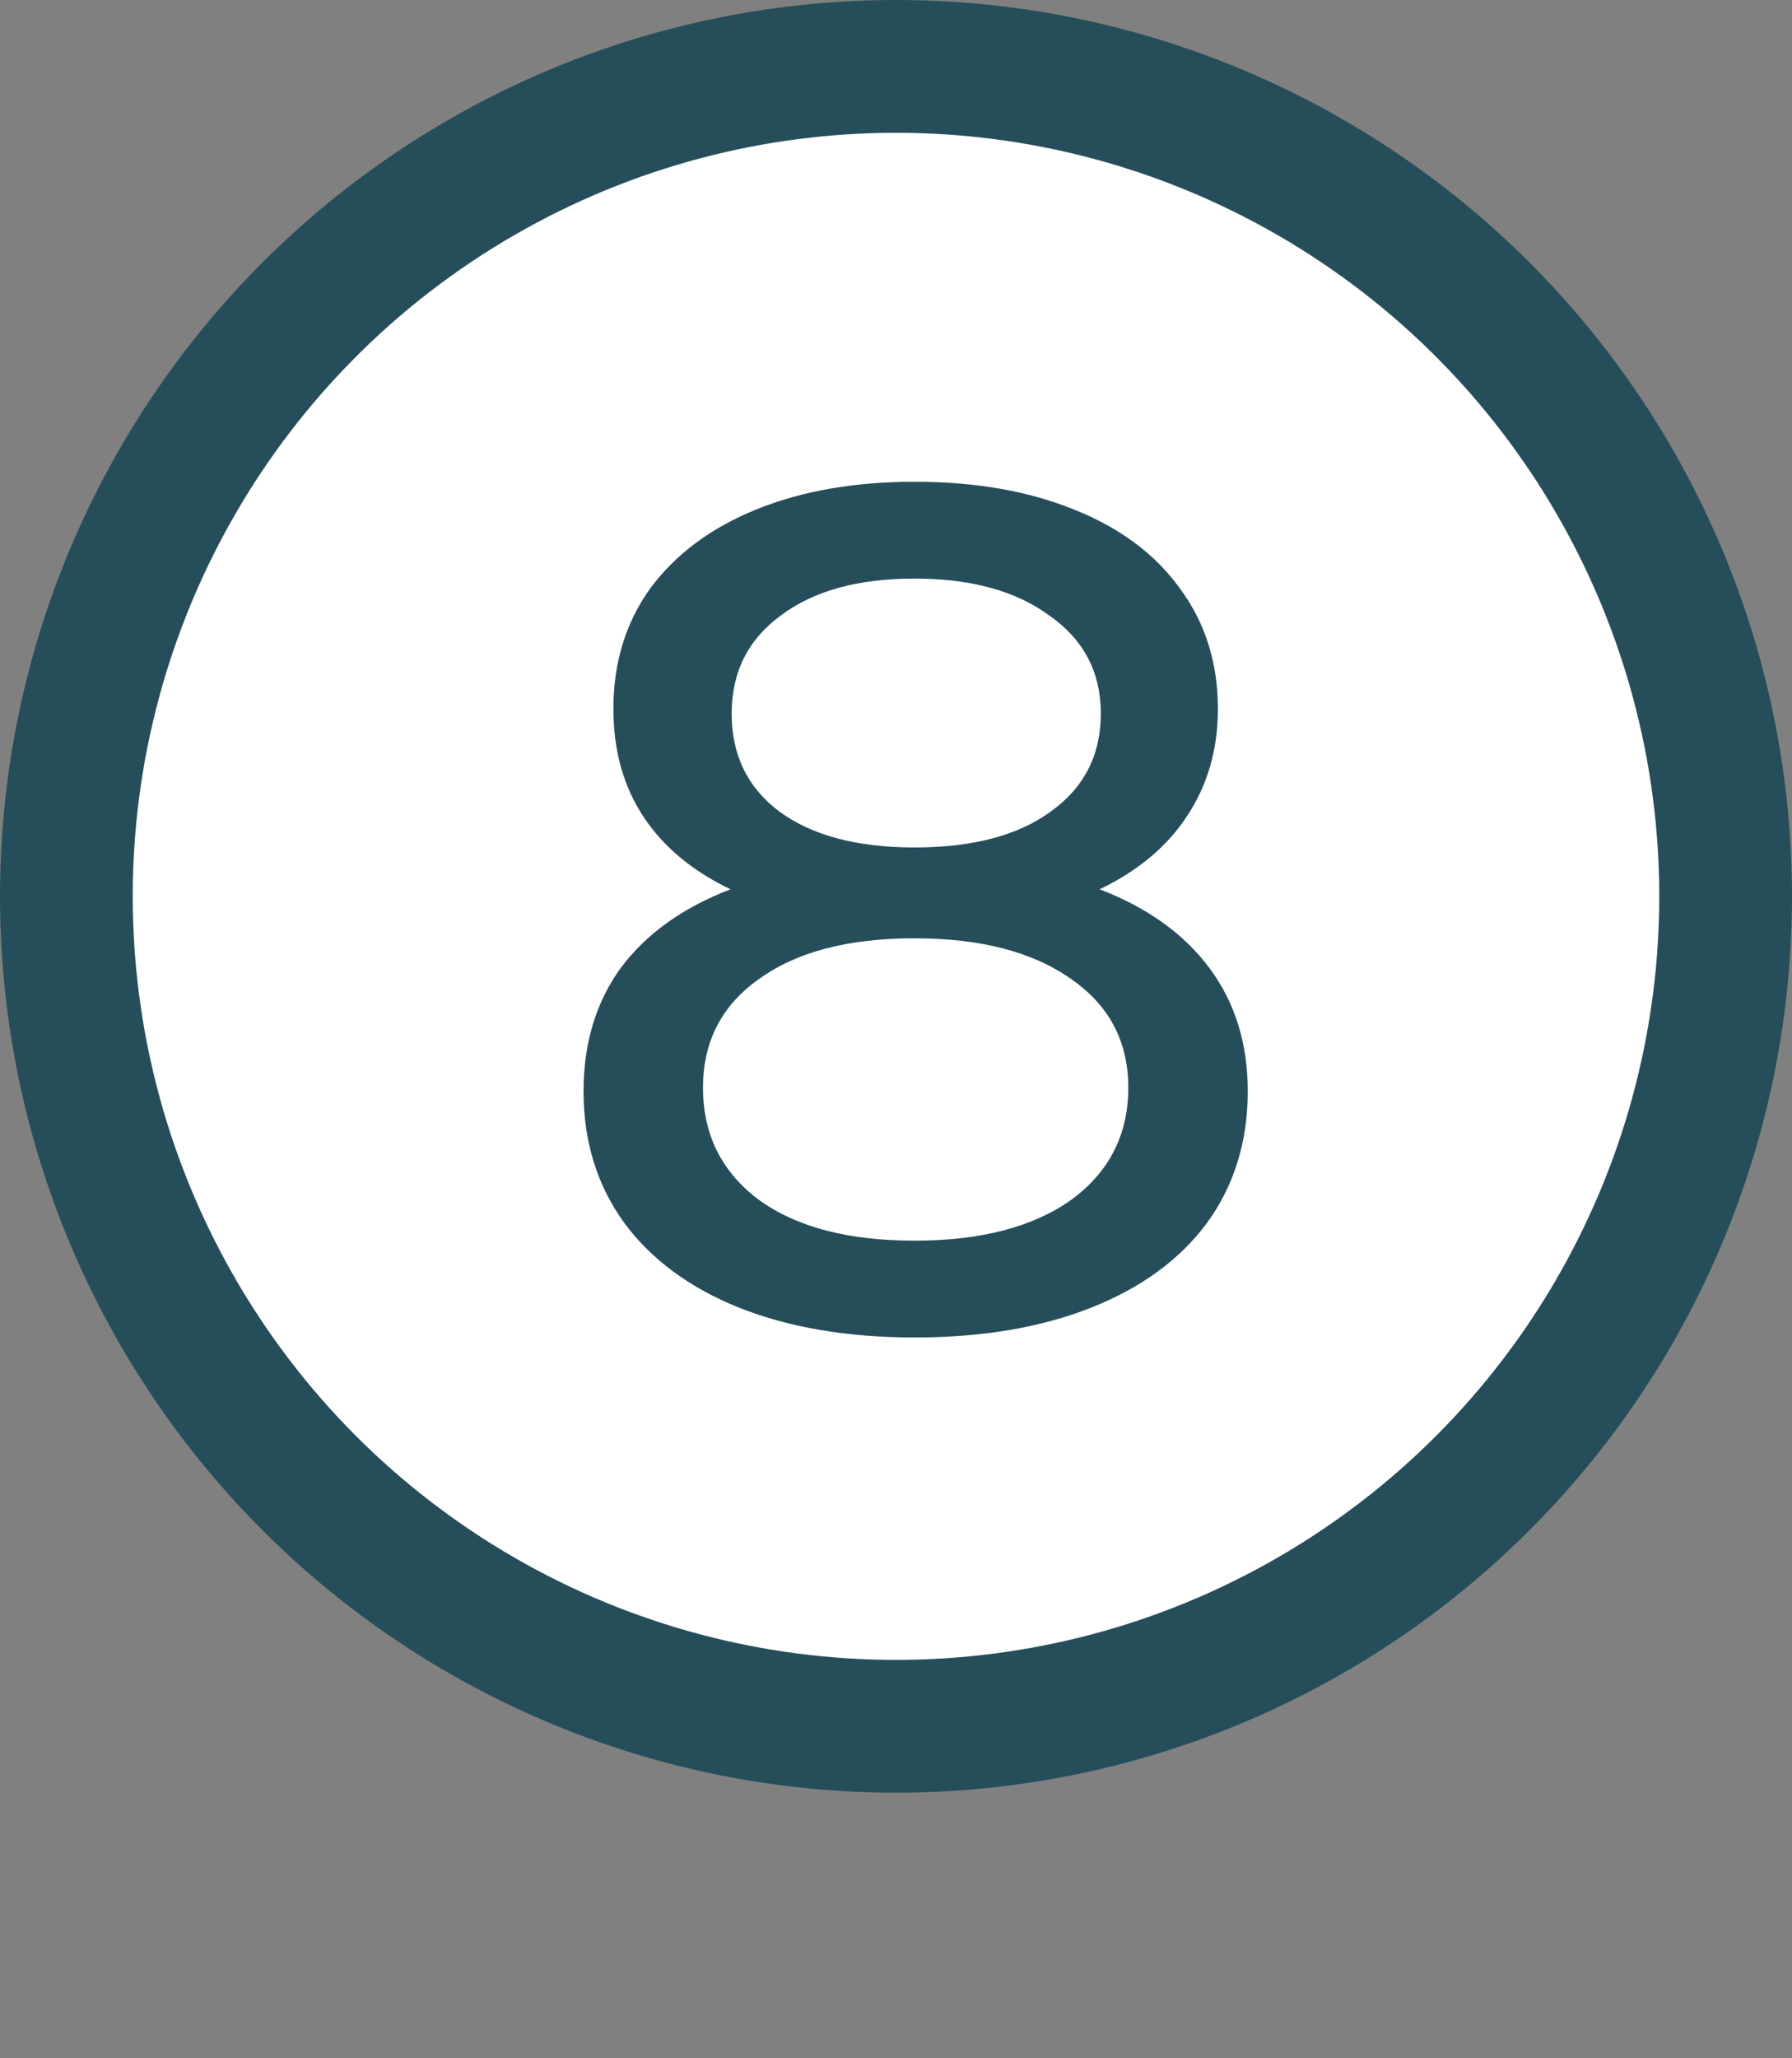
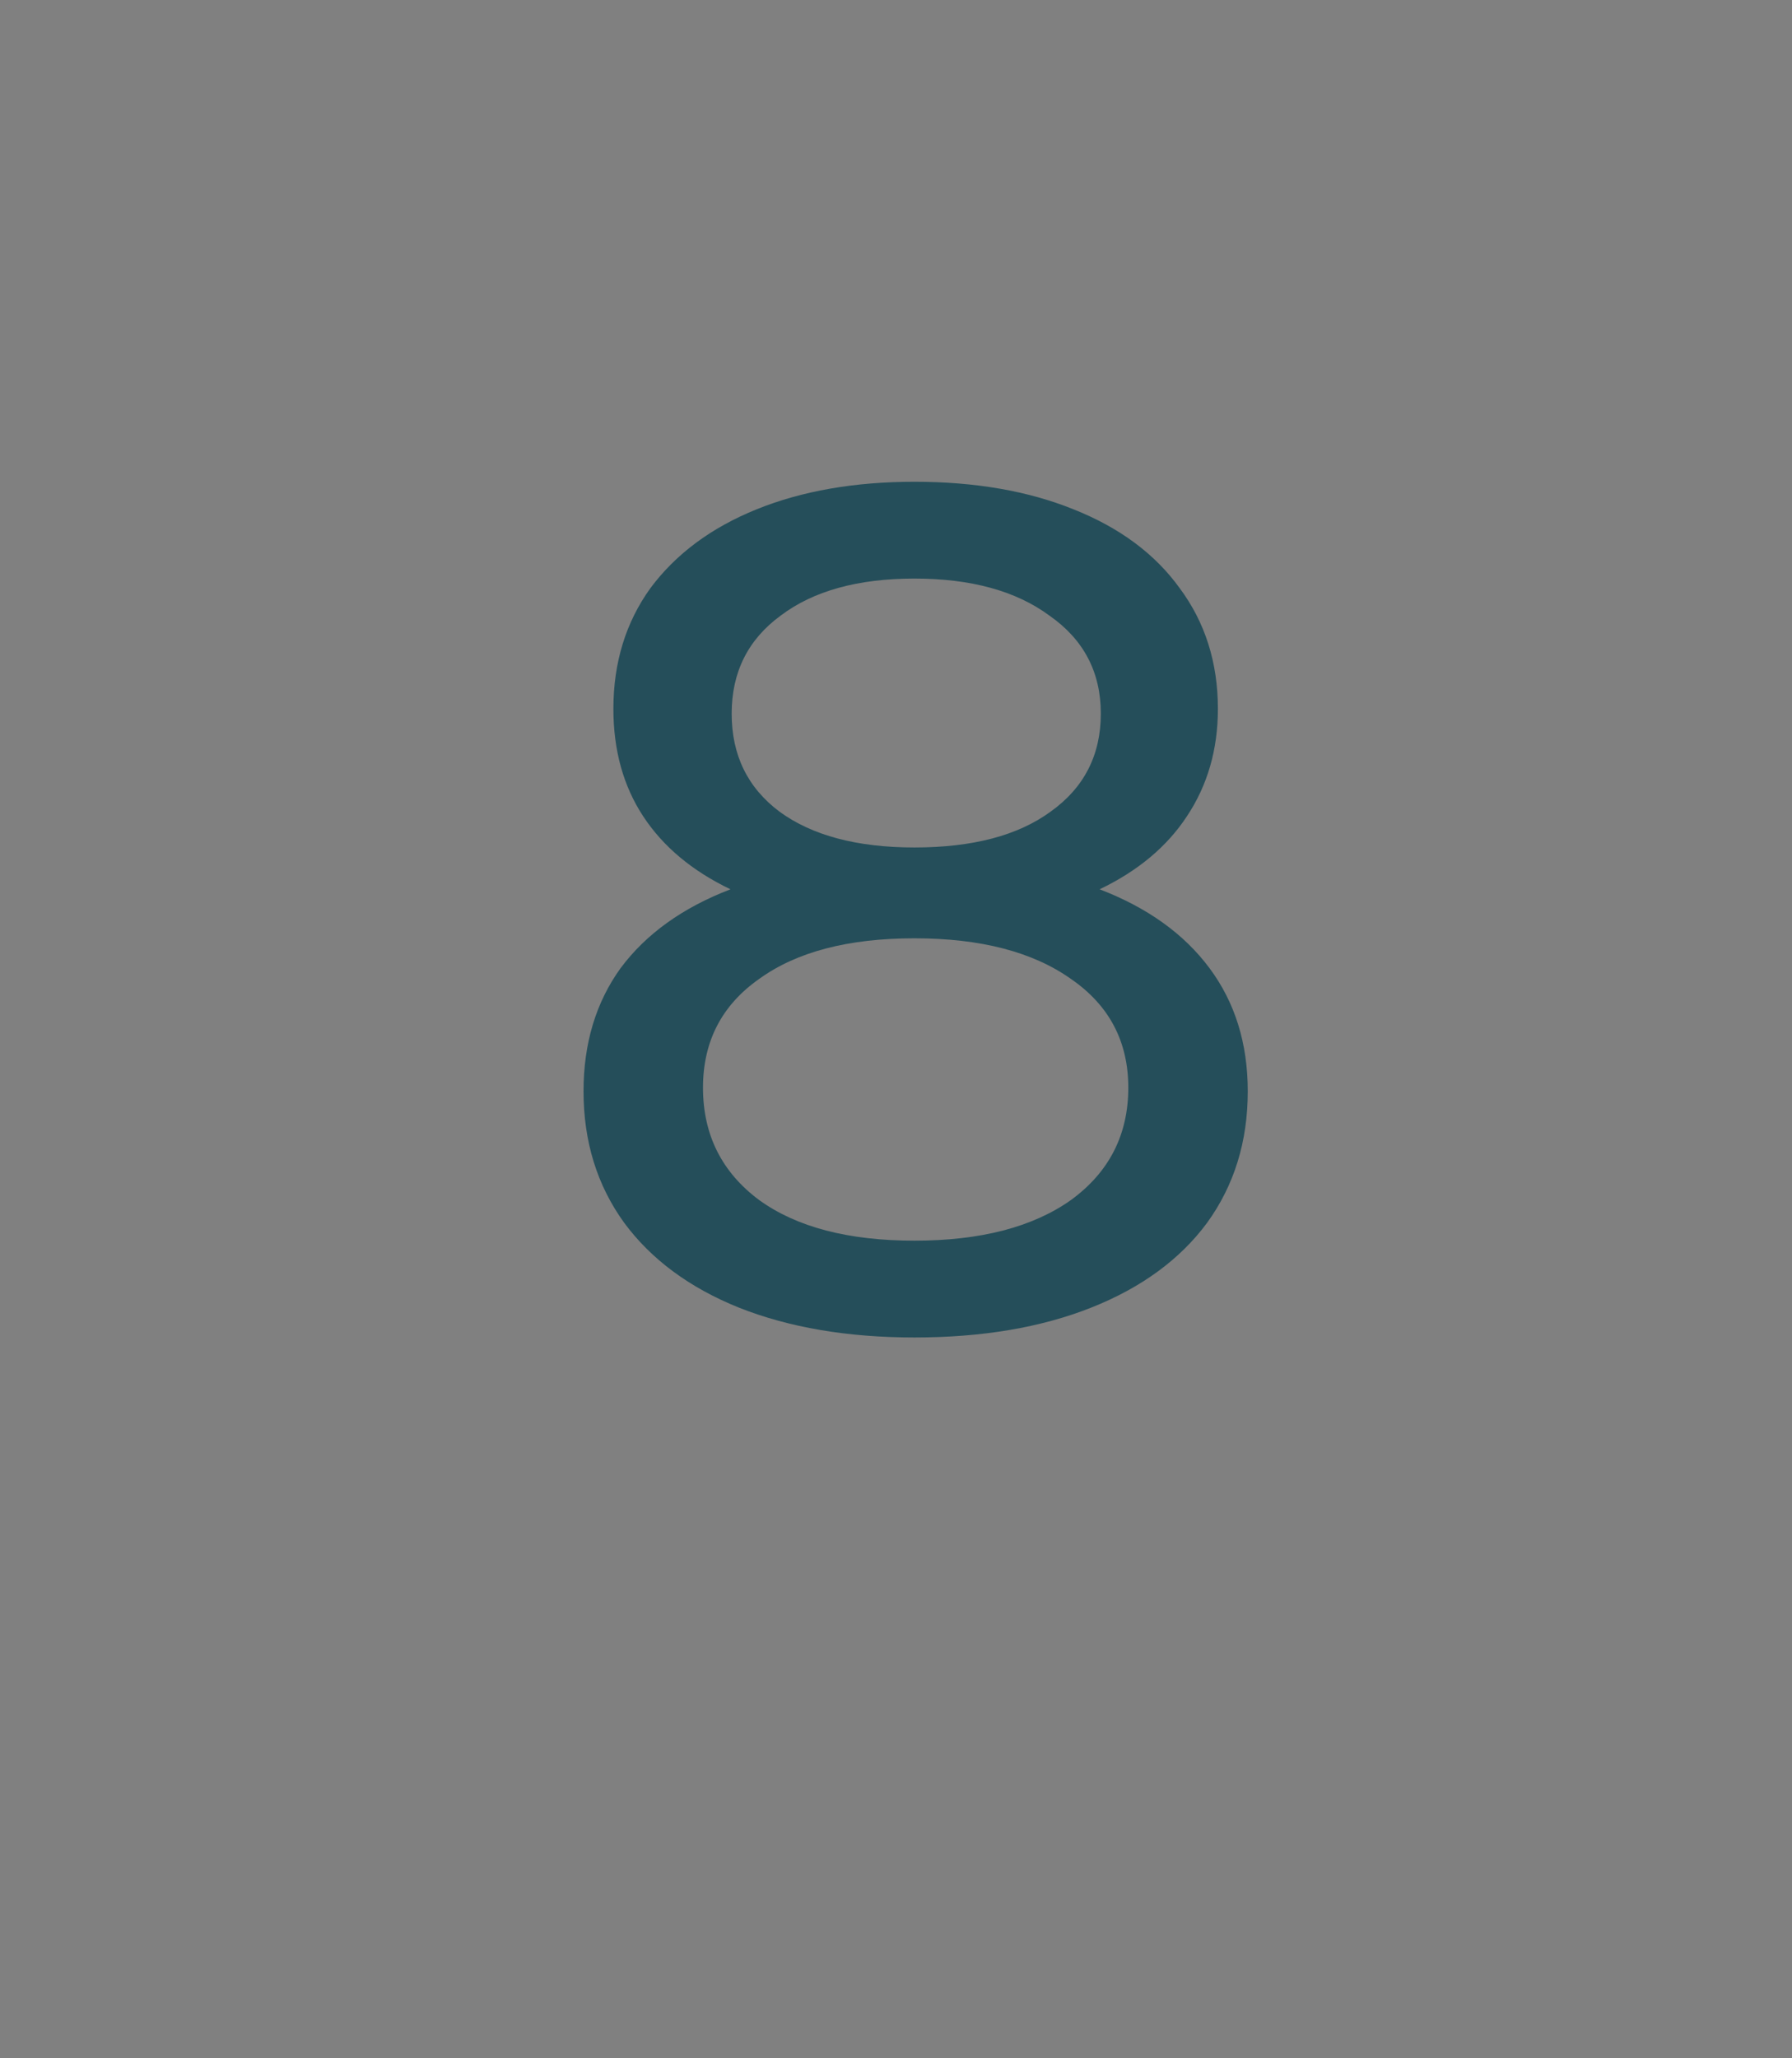
<svg xmlns="http://www.w3.org/2000/svg" width="27" height="31" viewBox="0 0 27 31" fill="none">
  <rect x="0" y="0" width="27" height="31" fill="#808080" stroke="none" />
-   <circle cx="13.5" cy="13.5" r="12.5" fill="white" stroke="#254E5A" stroke-width="2" />
  <path d="M16.568 13.394C17.288 13.67 17.84 14.066 18.224 14.582C18.608 15.098 18.8 15.716 18.8 16.436C18.8 17.192 18.596 17.852 18.188 18.416C17.78 18.968 17.198 19.394 16.442 19.694C15.686 19.994 14.798 20.144 13.778 20.144C12.77 20.144 11.888 19.994 11.132 19.694C10.388 19.394 9.812 18.968 9.404 18.416C8.996 17.852 8.792 17.192 8.792 16.436C8.792 15.716 8.978 15.098 9.35 14.582C9.734 14.066 10.286 13.67 11.006 13.394C10.43 13.118 9.992 12.752 9.692 12.296C9.392 11.84 9.242 11.3 9.242 10.676C9.242 9.98 9.428 9.374 9.8 8.858C10.184 8.342 10.718 7.946 11.402 7.67C12.086 7.394 12.878 7.256 13.778 7.256C14.69 7.256 15.488 7.394 16.172 7.67C16.868 7.946 17.402 8.342 17.774 8.858C18.158 9.374 18.35 9.98 18.35 10.676C18.35 11.288 18.194 11.828 17.882 12.296C17.582 12.752 17.144 13.118 16.568 13.394ZM13.778 8.714C12.926 8.714 12.254 8.9 11.762 9.272C11.27 9.632 11.024 10.124 11.024 10.748C11.024 11.372 11.264 11.864 11.744 12.224C12.236 12.584 12.914 12.764 13.778 12.764C14.654 12.764 15.338 12.584 15.83 12.224C16.334 11.864 16.586 11.372 16.586 10.748C16.586 10.124 16.328 9.632 15.812 9.272C15.308 8.9 14.63 8.714 13.778 8.714ZM13.778 18.686C14.774 18.686 15.56 18.482 16.136 18.074C16.712 17.654 17 17.09 17 16.382C17 15.686 16.712 15.14 16.136 14.744C15.56 14.336 14.774 14.132 13.778 14.132C12.782 14.132 12.002 14.336 11.438 14.744C10.874 15.14 10.592 15.686 10.592 16.382C10.592 17.09 10.874 17.654 11.438 18.074C12.002 18.482 12.782 18.686 13.778 18.686Z" fill="#254E5A" />
</svg>